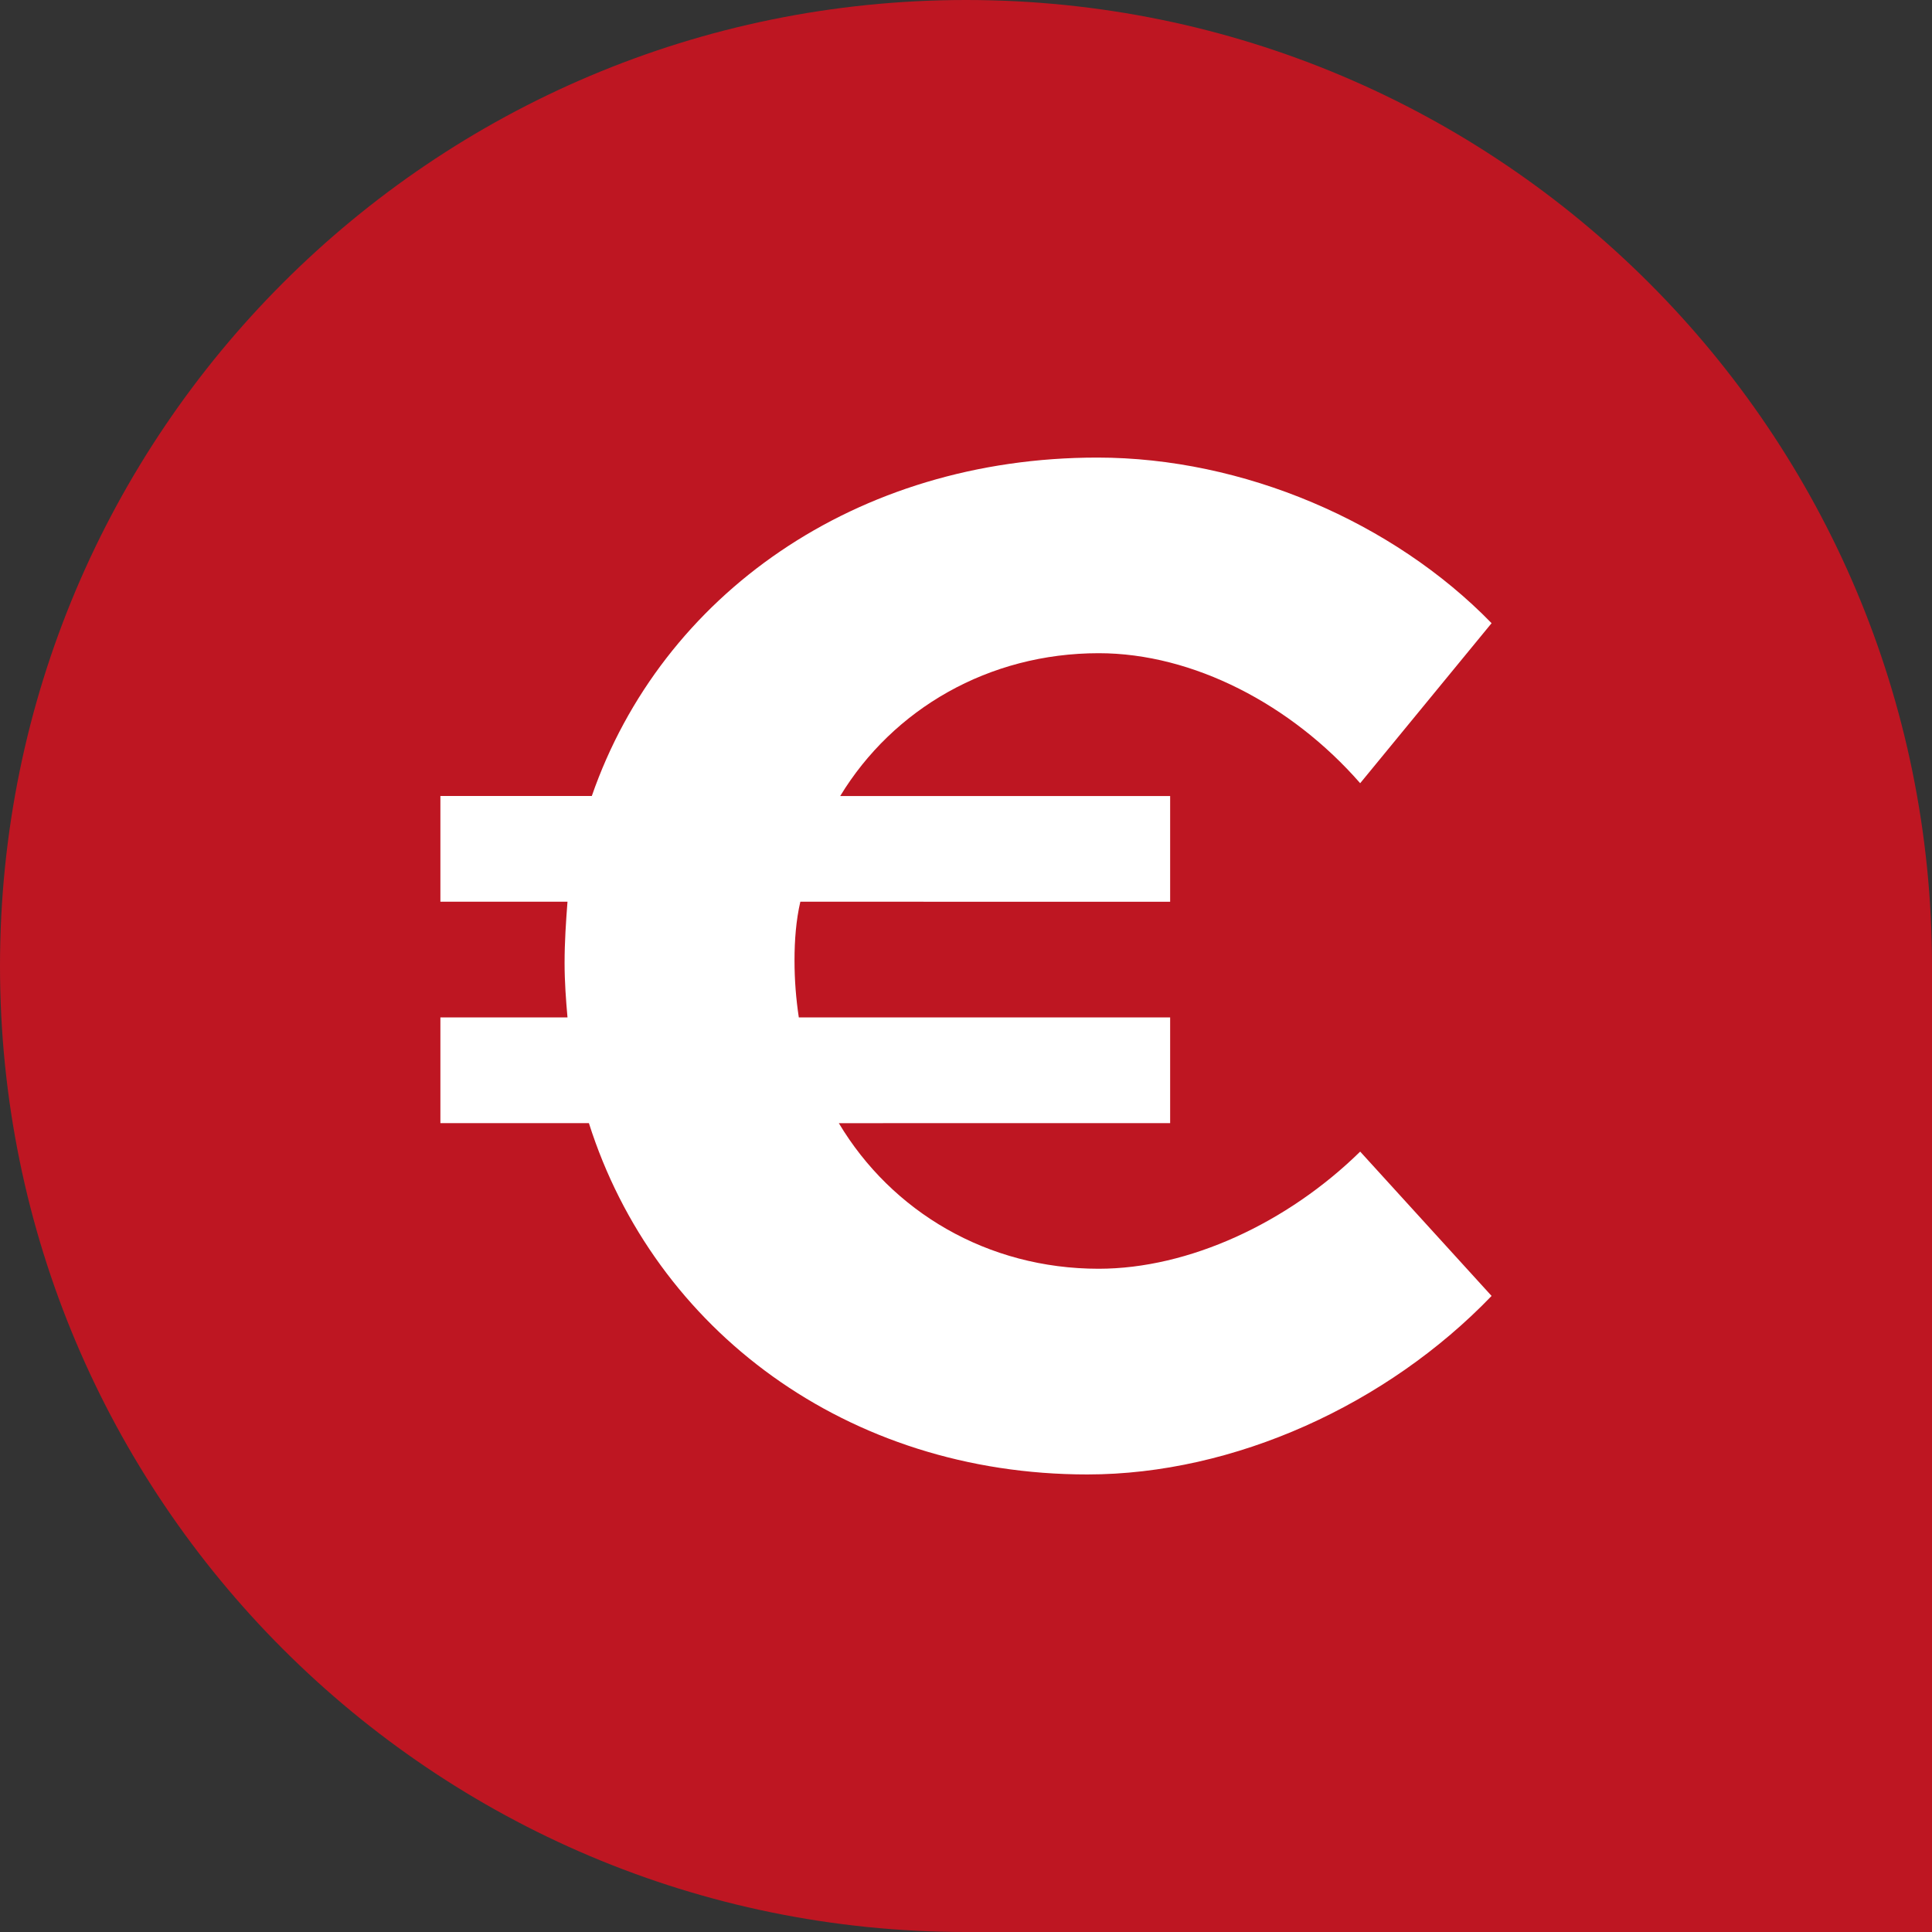
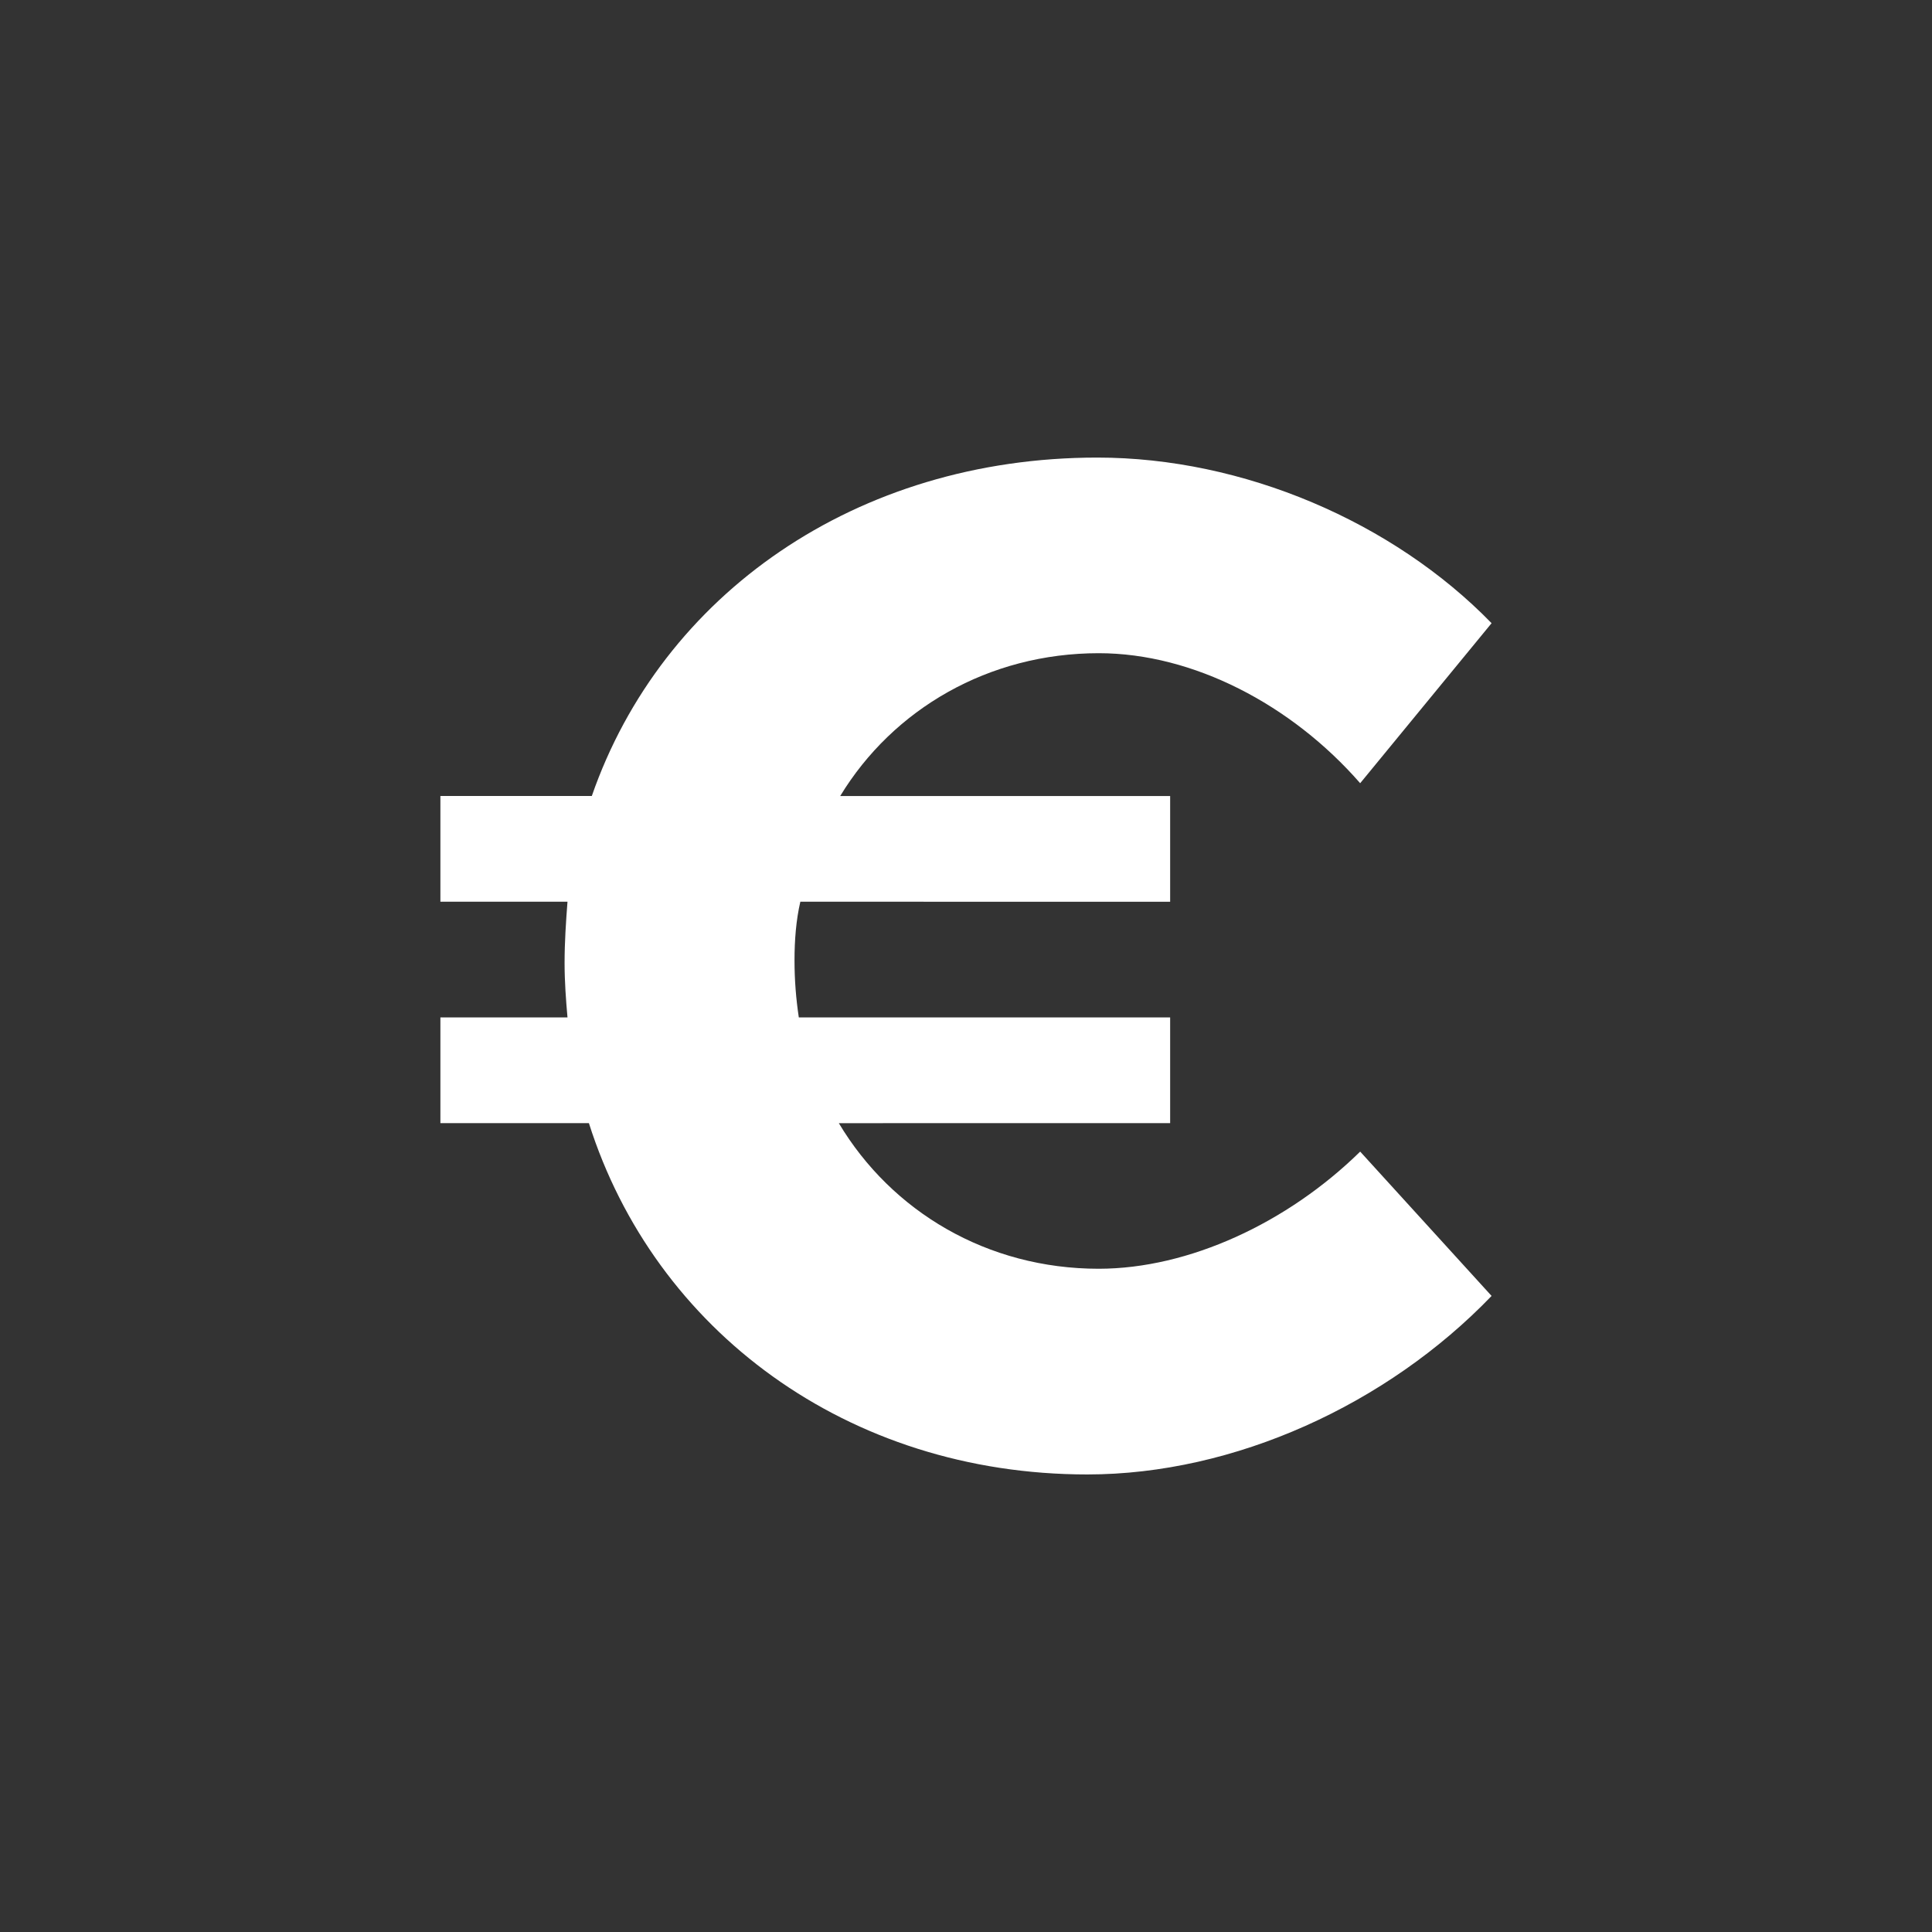
<svg xmlns="http://www.w3.org/2000/svg" version="1.1" x="0px" y="0px" width="75px" height="75px" viewBox="0 0 75 75" style="enable-background:new 0 0 75 75;" xml:space="preserve">
  <rect x="0" y="0" width="75" height="75" fill="#333333" stroke="none" />
  <style type="text/css">
	.st0{fill:#BE1622;}
	.st1{fill:#FFFFFF;}
</style>
  <defs>
</defs>
-   <path class="st0" d="M37.5,75C16.789,75,0,58.211,0,37.5S16.789,0,37.5,0S75,16.789,75,37.5V75H37.5z" />
  <g>
    <path class="st1" d="M52.802,44.705l5.101,5.603c-4.05,4.212-9.982,6.93-15.693,6.93c-9.314,0-16.799-5.598-19.349-13.638h-5.765   v-4.104h4.934c-0.059-0.664-0.113-1.386-0.113-2.108c0-0.831,0.054-1.607,0.113-2.384h-4.934V30.9h5.878   c2.713-7.815,10.257-13.137,19.625-13.137c5.657,0,11.476,2.492,15.304,6.429l-5.101,6.212c-2.664-3.052-6.487-5.047-10.149-5.047   c-4.266,0-7.982,2.162-10.036,5.544h12.808v4.104H31.069c-0.167,0.722-0.226,1.499-0.226,2.275c0,0.777,0.059,1.494,0.167,2.217   h14.415v4.104H32.563c2.054,3.436,5.765,5.652,10.09,5.652C46.148,49.251,49.976,47.477,52.802,44.705z" />
  </g>
</svg>